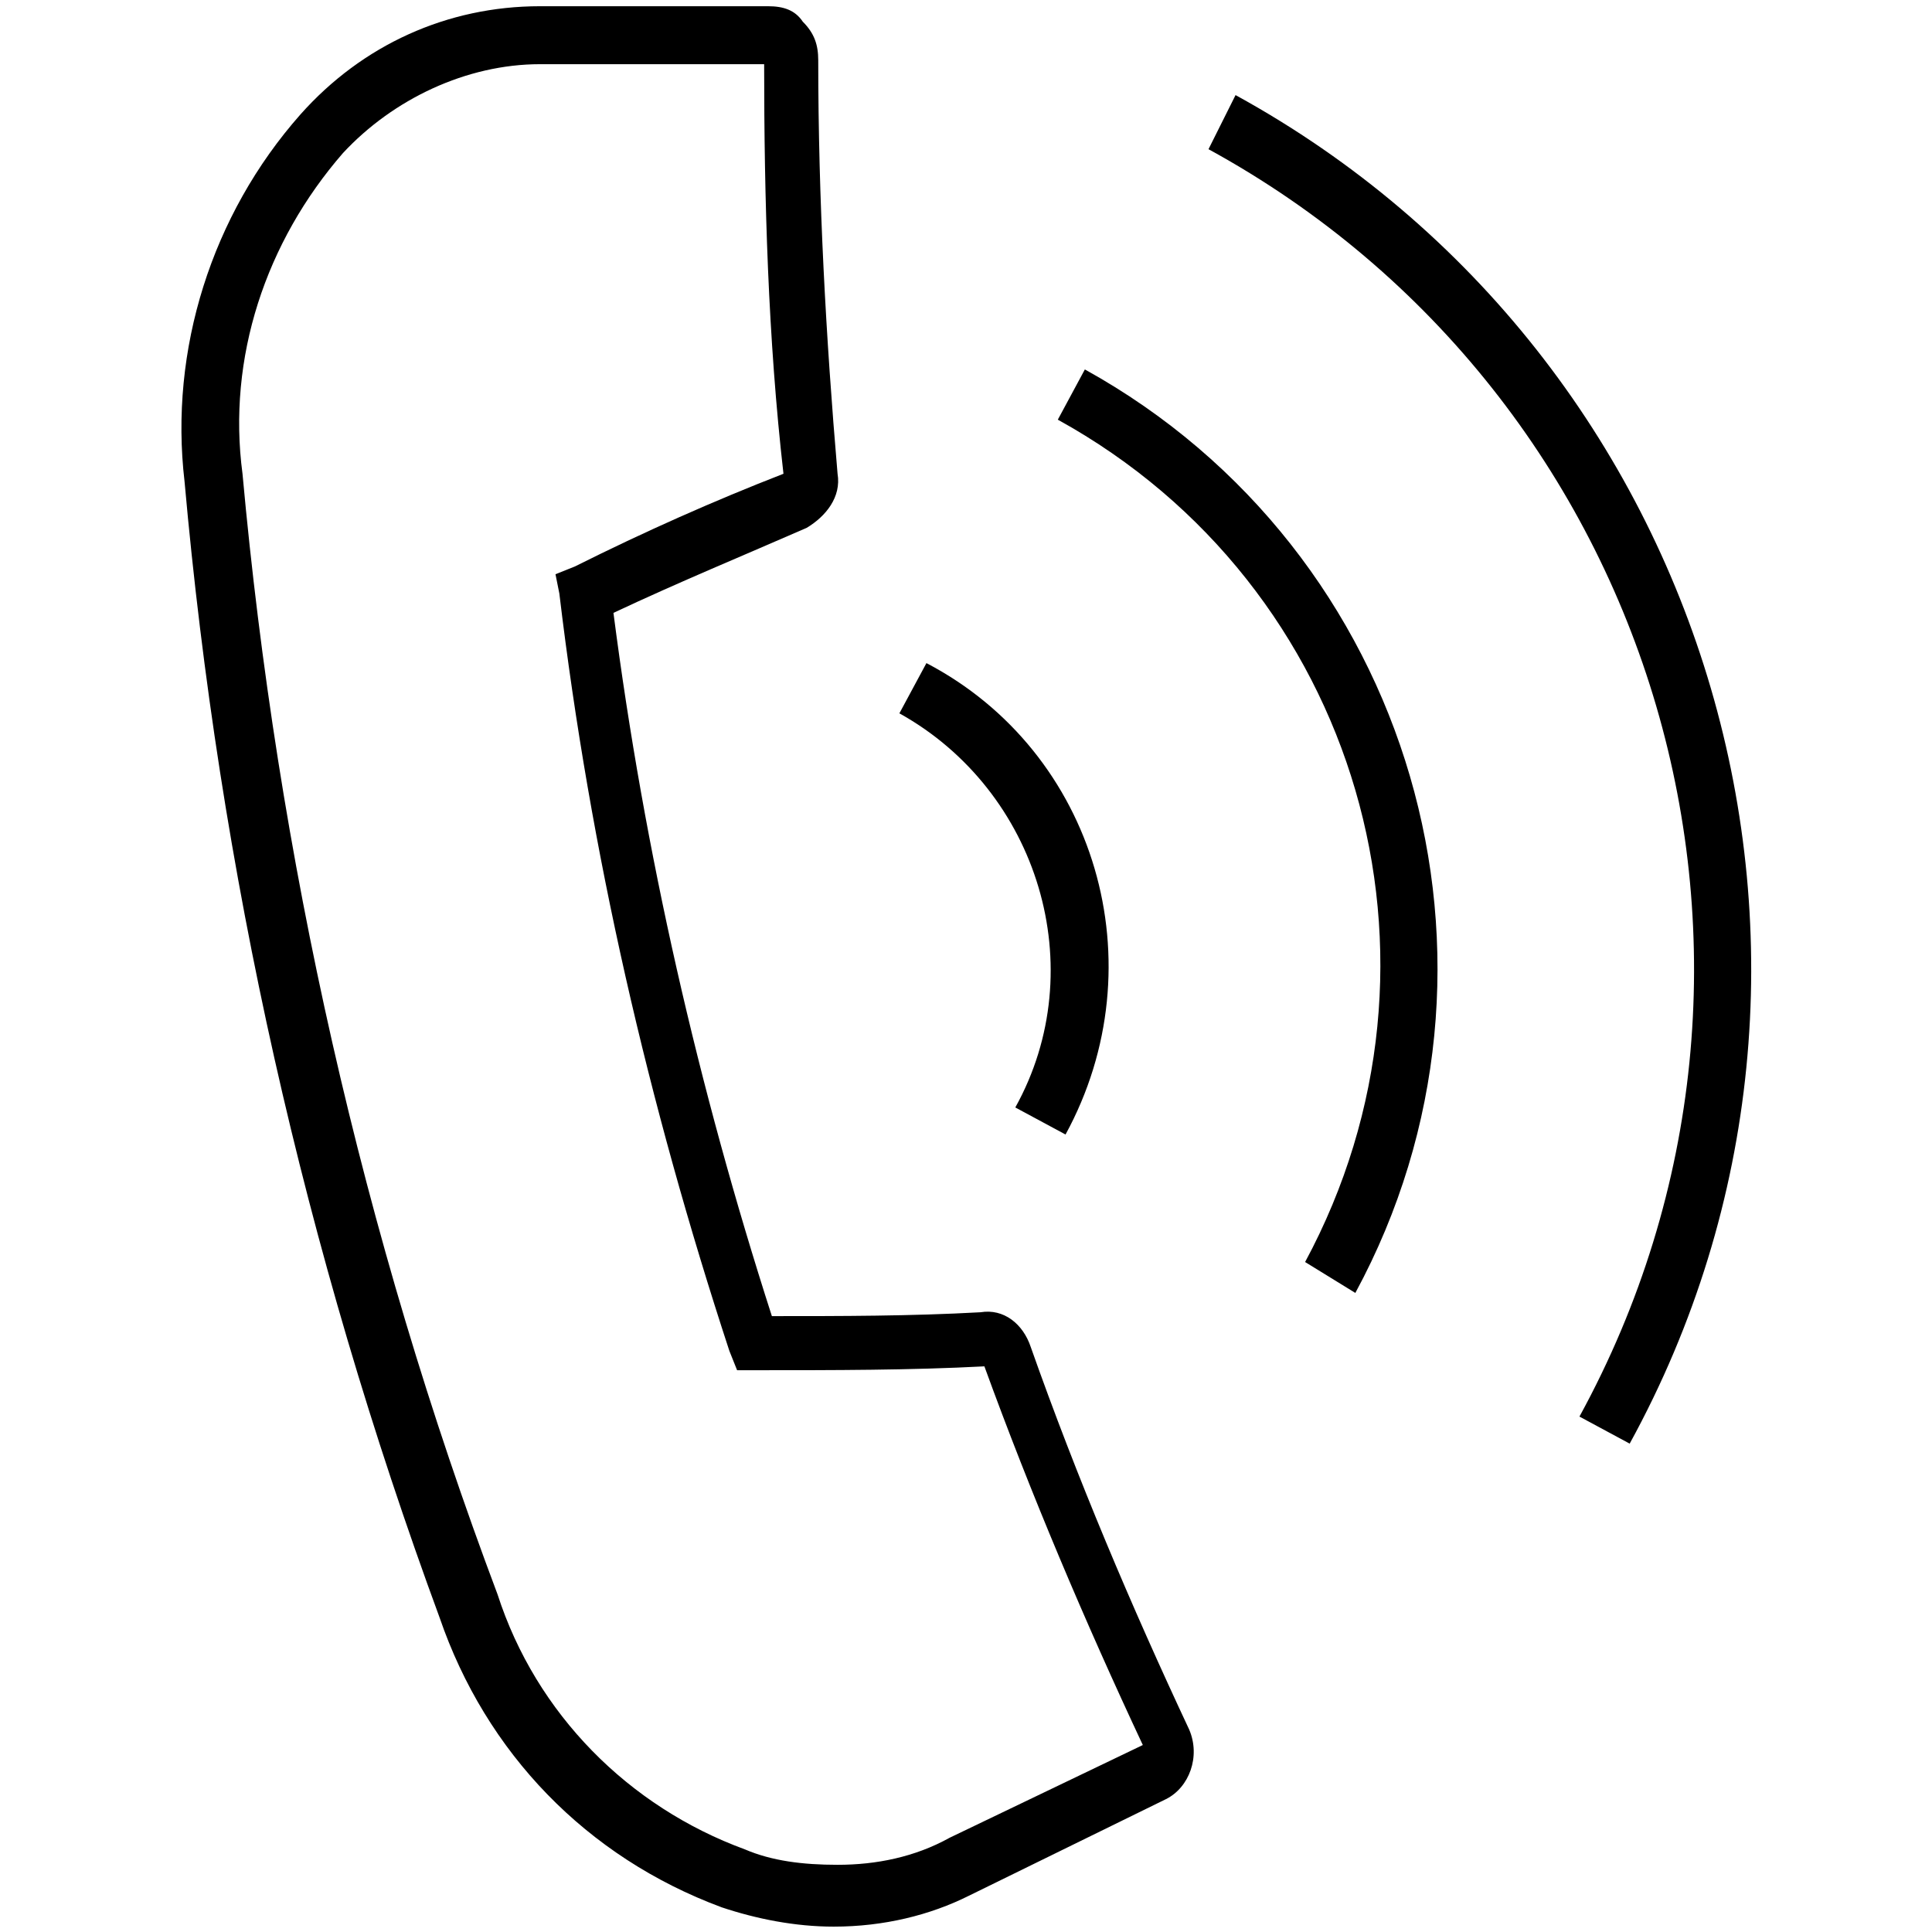
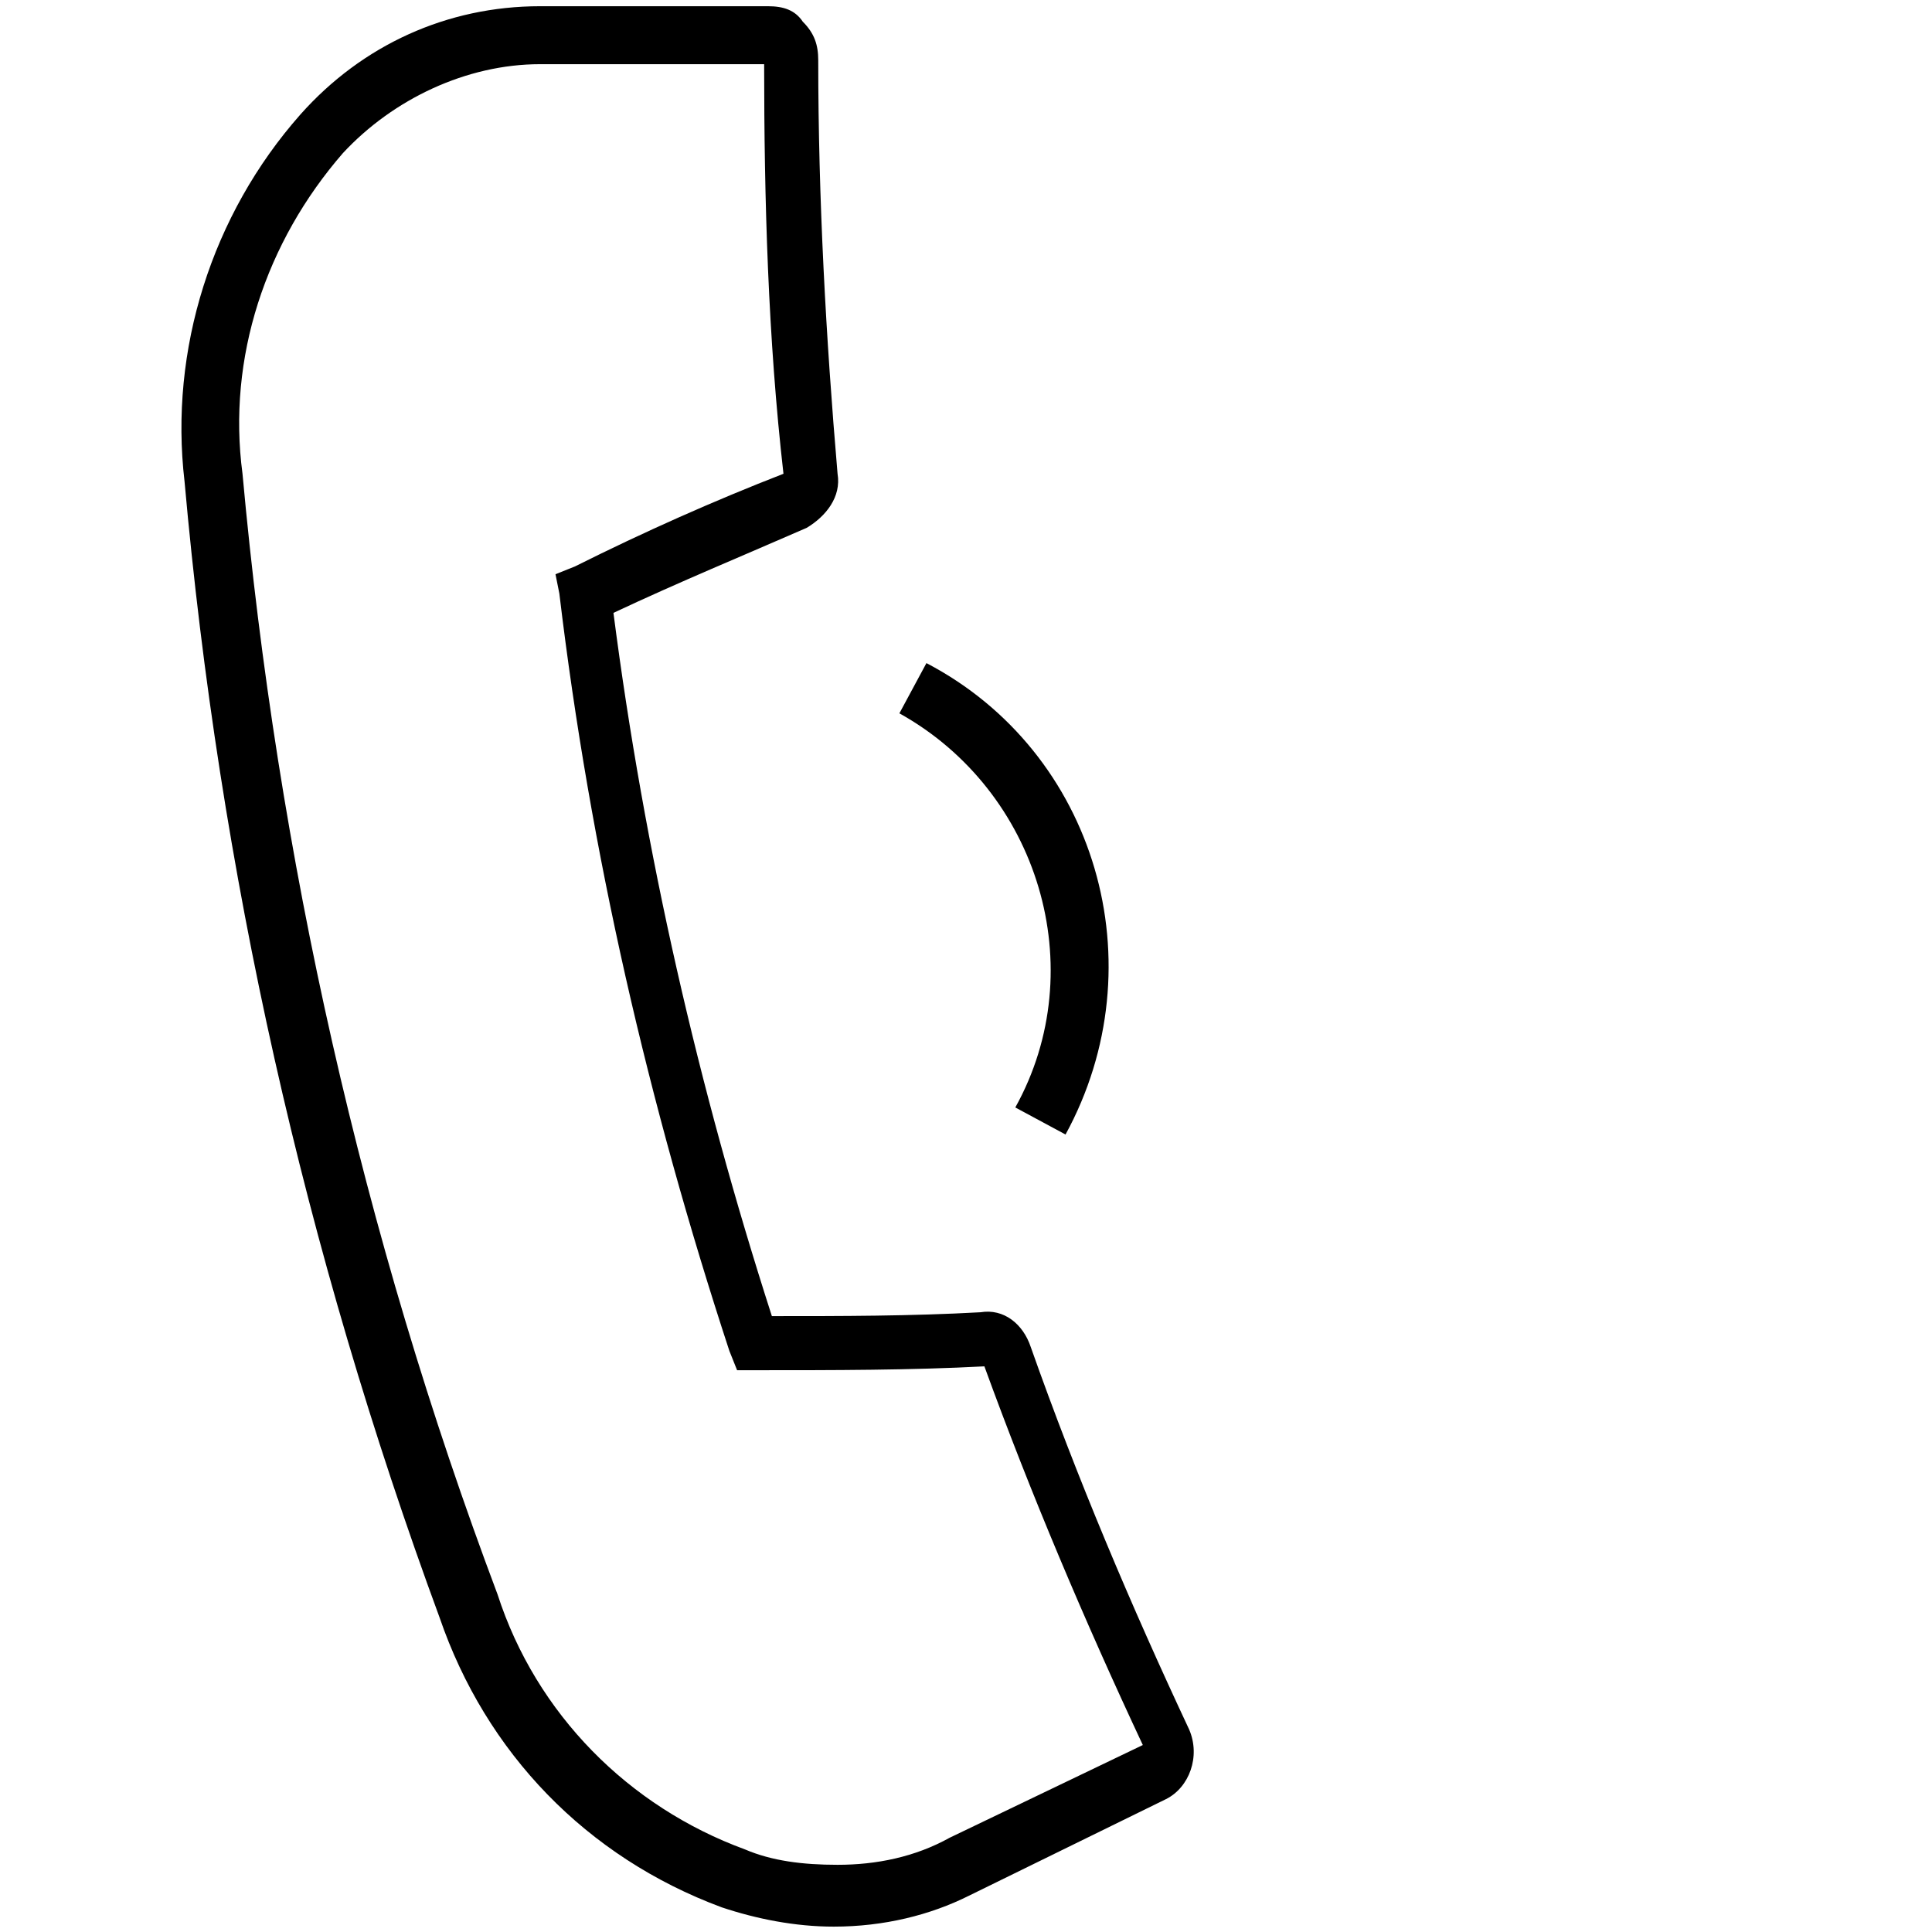
<svg xmlns="http://www.w3.org/2000/svg" viewBox="0 0 50 50">
  <g transform="translate(-14.024 -6.339)">
    <path d="m35.6 56.2c-1 0-2-.2-2.9-.5-3.5-1.3-6.1-4-7.3-7.5-3.5-9.5-5.7-19.3-6.6-29.4-.4-3.4.7-6.9 3-9.5 1.6-1.8 3.8-2.8 6.2-2.8h5.9c.4 0 .7.1.9.4.3.3.4.6.4 1 0 3.6.2 7.2.5 10.7.1.6-.3 1.1-.8 1.4-1.6.7-3.3 1.4-5 2.2.8 6.2 2.2 12.3 4.1 18.2 1.8 0 3.6 0 5.4-.1.6-.1 1.1.3 1.3.9 1.2 3.4 2.6 6.7 4.1 9.9.3.7 0 1.5-.6 1.8l-5.1 2.5c-1 .5-2.2.8-3.5.8zm-7.5-48.2h-.1c-1.9 0-3.8.9-5.1 2.3-2 2.3-3 5.3-2.6 8.3.9 9.9 3.1 19.7 6.6 29 1 3.1 3.4 5.5 6.4 6.6.7.3 1.5.4 2.4.4 1 0 2-.2 2.9-.7l5-2.4c-1.5-3.2-2.9-6.5-4.1-9.8-1.9.1-3.9.1-5.9.1h-.5l-.2-.5c-2.1-6.4-3.6-12.9-4.4-19.6l-.1-.5.5-.2c1.8-.9 3.6-1.7 5.4-2.4-.4-3.5-.5-7.1-.5-10.6z" />
-     <path d="m56.2 43.7-1.3-.7c6.4-11.7 2.1-26.4-9.6-32.8l.7-1.4c12.4 6.8 17 22.5 10.2 34.9z" />
-     <path d="m49.1 39.8-1.3-.8c4.2-7.8 1.4-17.5-6.4-21.8l.7-1.3c8.5 4.7 11.6 15.4 7 23.9z" />
    <path d="m41.6 35.7-1.3-.7c2-3.6.6-8.2-3-10.2l.7-1.3c4.4 2.3 6 7.8 3.6 12.2z" />
  </g>
</svg>